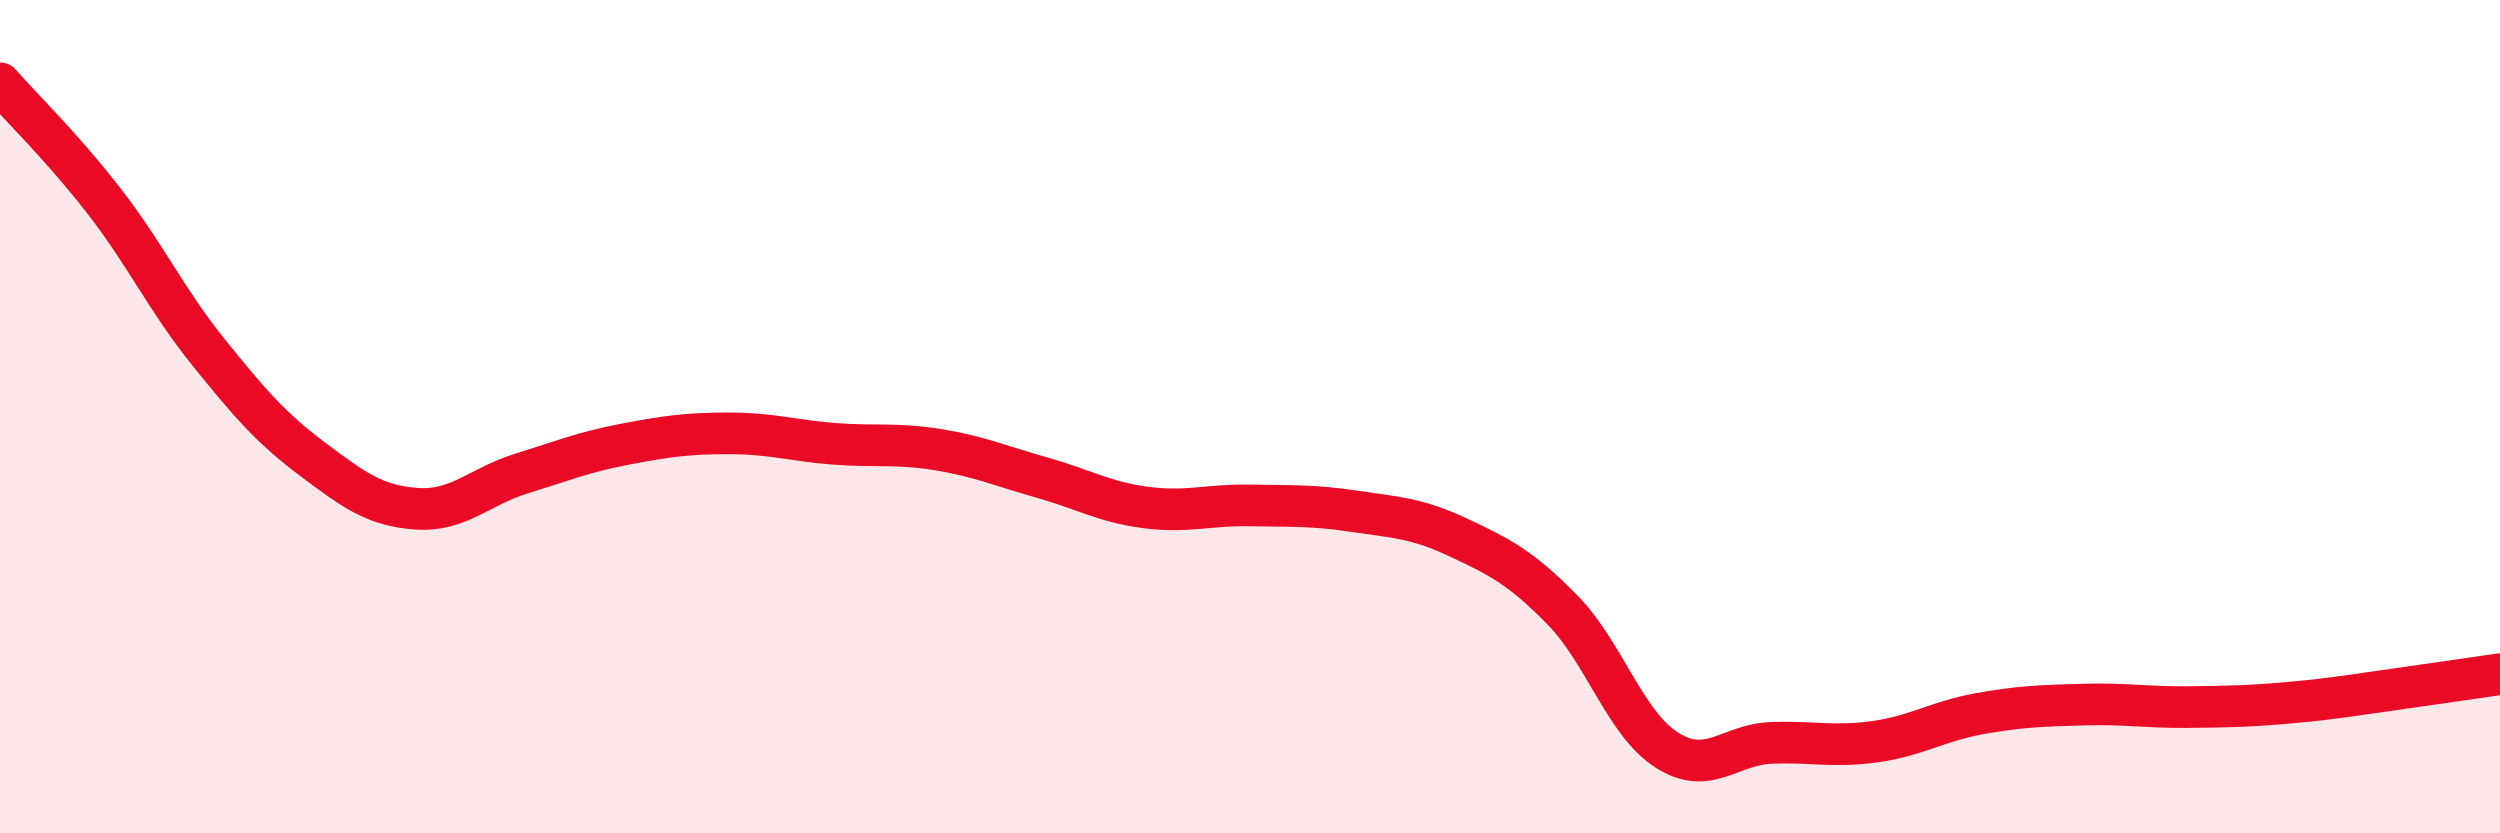
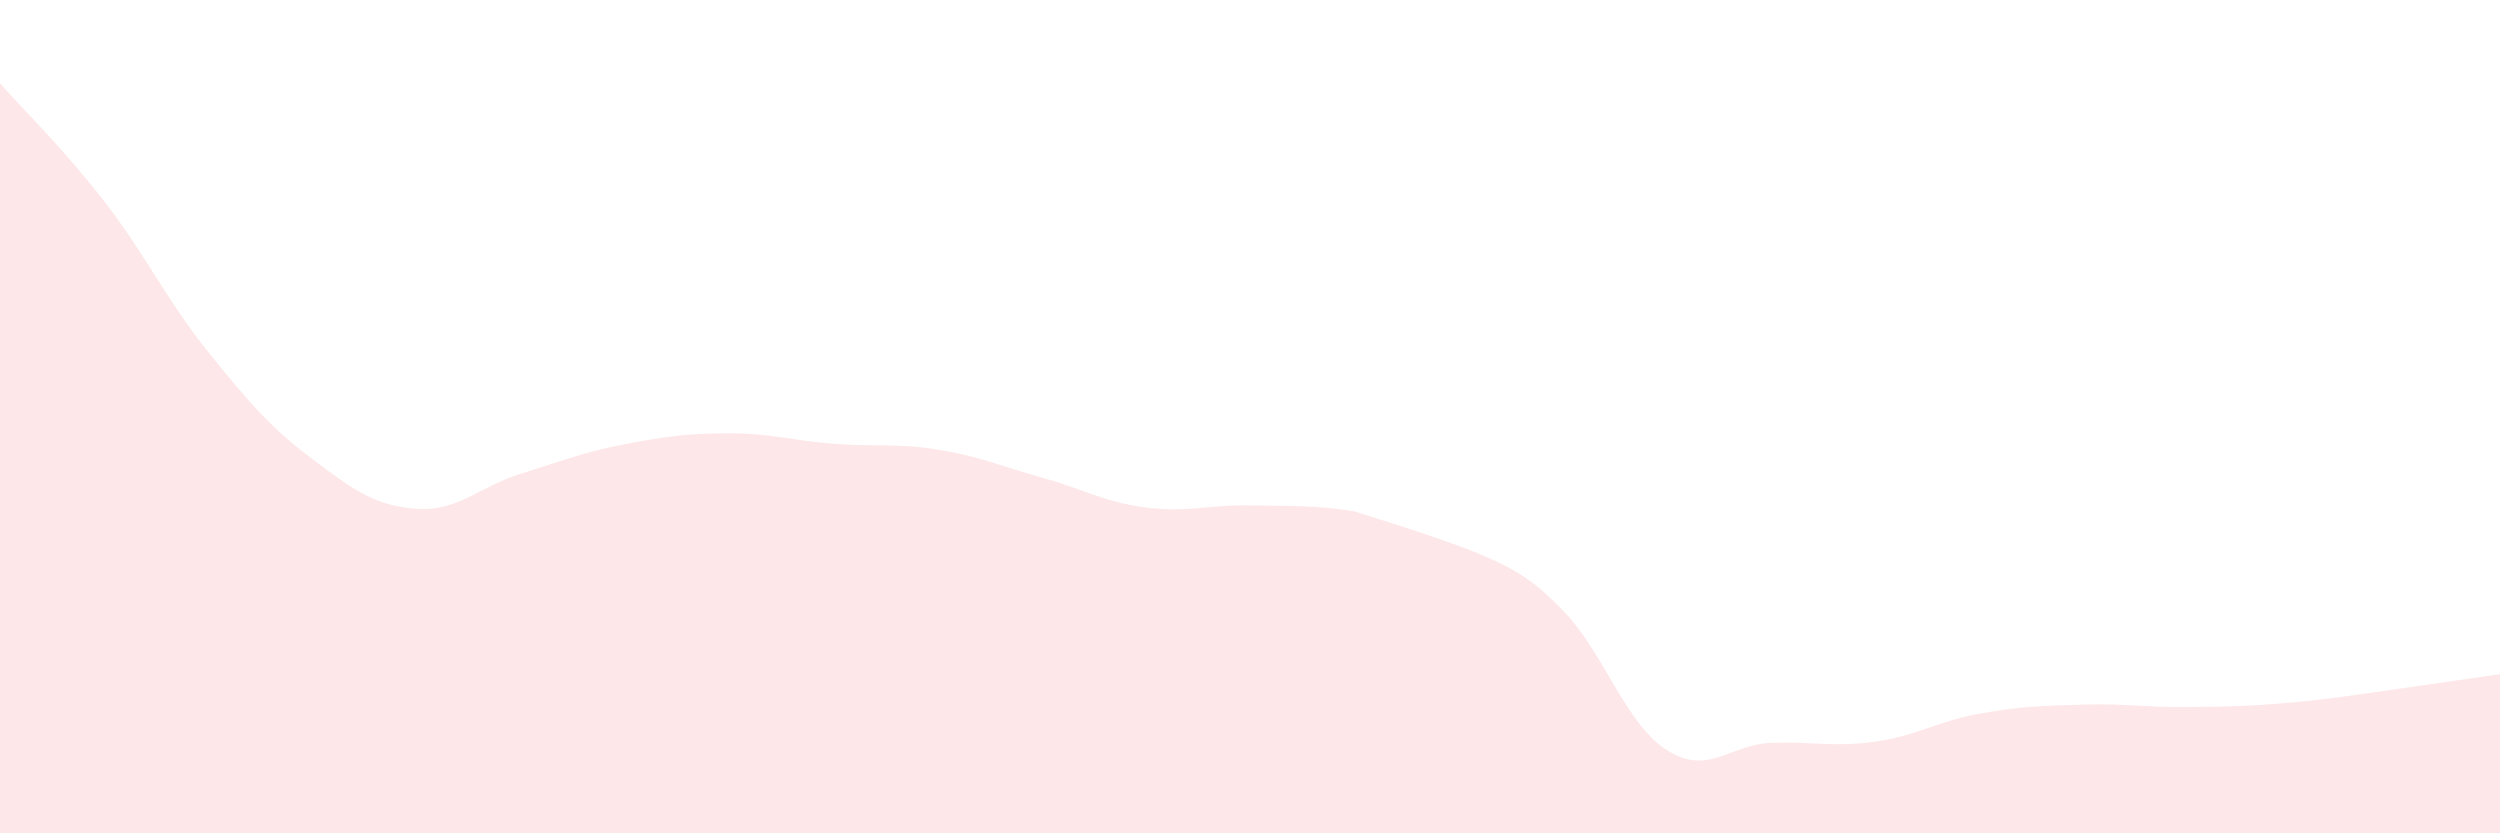
<svg xmlns="http://www.w3.org/2000/svg" width="60" height="20" viewBox="0 0 60 20">
-   <path d="M 0,2 C 0.5,2.57 1.5,3.54 2.5,4.83 C 3.5,6.12 4,7.21 5,8.45 C 6,9.69 6.5,10.27 7.5,11.02 C 8.5,11.77 9,12.14 10,12.21 C 11,12.28 11.5,11.68 12.5,11.37 C 13.5,11.06 14,10.85 15,10.66 C 16,10.47 16.5,10.4 17.5,10.4 C 18.5,10.4 19,10.57 20,10.65 C 21,10.73 21.5,10.63 22.5,10.79 C 23.5,10.95 24,11.18 25,11.46 C 26,11.74 26.5,12.05 27.5,12.18 C 28.5,12.31 29,12.11 30,12.13 C 31,12.15 31.5,12.12 32.5,12.27 C 33.5,12.42 34,12.43 35,12.9 C 36,13.37 36.5,13.62 37.5,14.64 C 38.5,15.66 39,17.36 40,18 C 41,18.64 41.5,17.87 42.5,17.83 C 43.5,17.79 44,17.94 45,17.8 C 46,17.66 46.5,17.31 47.5,17.13 C 48.5,16.95 49,16.94 50,16.91 C 51,16.88 51.5,16.98 52.5,16.97 C 53.5,16.96 54,16.95 55,16.86 C 56,16.77 56.5,16.68 57.5,16.54 C 58.5,16.4 59.5,16.25 60,16.18L60 20L0 20Z" fill="#EB0A25" opacity="0.1" stroke-linecap="round" stroke-linejoin="round" />
-   <path d="M 0,2 C 0.5,2.57 1.5,3.54 2.5,4.83 C 3.5,6.12 4,7.21 5,8.45 C 6,9.69 6.5,10.27 7.5,11.02 C 8.5,11.77 9,12.14 10,12.21 C 11,12.28 11.5,11.68 12.5,11.37 C 13.5,11.06 14,10.85 15,10.66 C 16,10.47 16.5,10.4 17.5,10.4 C 18.5,10.4 19,10.57 20,10.65 C 21,10.73 21.5,10.63 22.5,10.79 C 23.5,10.95 24,11.18 25,11.46 C 26,11.74 26.5,12.05 27.5,12.18 C 28.5,12.31 29,12.11 30,12.13 C 31,12.15 31.5,12.12 32.5,12.27 C 33.5,12.42 34,12.43 35,12.9 C 36,13.37 36.5,13.62 37.5,14.64 C 38.5,15.66 39,17.36 40,18 C 41,18.64 41.5,17.87 42.5,17.83 C 43.5,17.79 44,17.94 45,17.8 C 46,17.66 46.5,17.31 47.5,17.13 C 48.5,16.95 49,16.94 50,16.91 C 51,16.88 51.5,16.98 52.5,16.97 C 53.5,16.96 54,16.95 55,16.86 C 56,16.77 56.5,16.68 57.5,16.54 C 58.5,16.4 59.5,16.25 60,16.18" stroke="#EB0A25" stroke-width="1" fill="none" stroke-linecap="round" stroke-linejoin="round" />
+   <path d="M 0,2 C 0.5,2.57 1.5,3.54 2.5,4.83 C 3.5,6.12 4,7.21 5,8.45 C 6,9.69 6.5,10.27 7.5,11.02 C 8.5,11.77 9,12.14 10,12.21 C 11,12.28 11.5,11.68 12.5,11.37 C 13.5,11.06 14,10.85 15,10.66 C 16,10.47 16.5,10.4 17.5,10.4 C 18.5,10.4 19,10.57 20,10.65 C 21,10.73 21.5,10.63 22.5,10.79 C 23.5,10.95 24,11.18 25,11.46 C 26,11.74 26.5,12.05 27.5,12.18 C 28.5,12.31 29,12.11 30,12.13 C 31,12.15 31.5,12.12 32.5,12.27 C 36,13.37 36.5,13.62 37.5,14.64 C 38.5,15.66 39,17.36 40,18 C 41,18.64 41.5,17.87 42.5,17.83 C 43.5,17.79 44,17.94 45,17.8 C 46,17.66 46.5,17.31 47.5,17.13 C 48.5,16.95 49,16.94 50,16.91 C 51,16.88 51.5,16.98 52.5,16.97 C 53.5,16.96 54,16.95 55,16.86 C 56,16.77 56.5,16.68 57.5,16.54 C 58.5,16.4 59.5,16.25 60,16.18L60 20L0 20Z" fill="#EB0A25" opacity="0.1" stroke-linecap="round" stroke-linejoin="round" />
</svg>